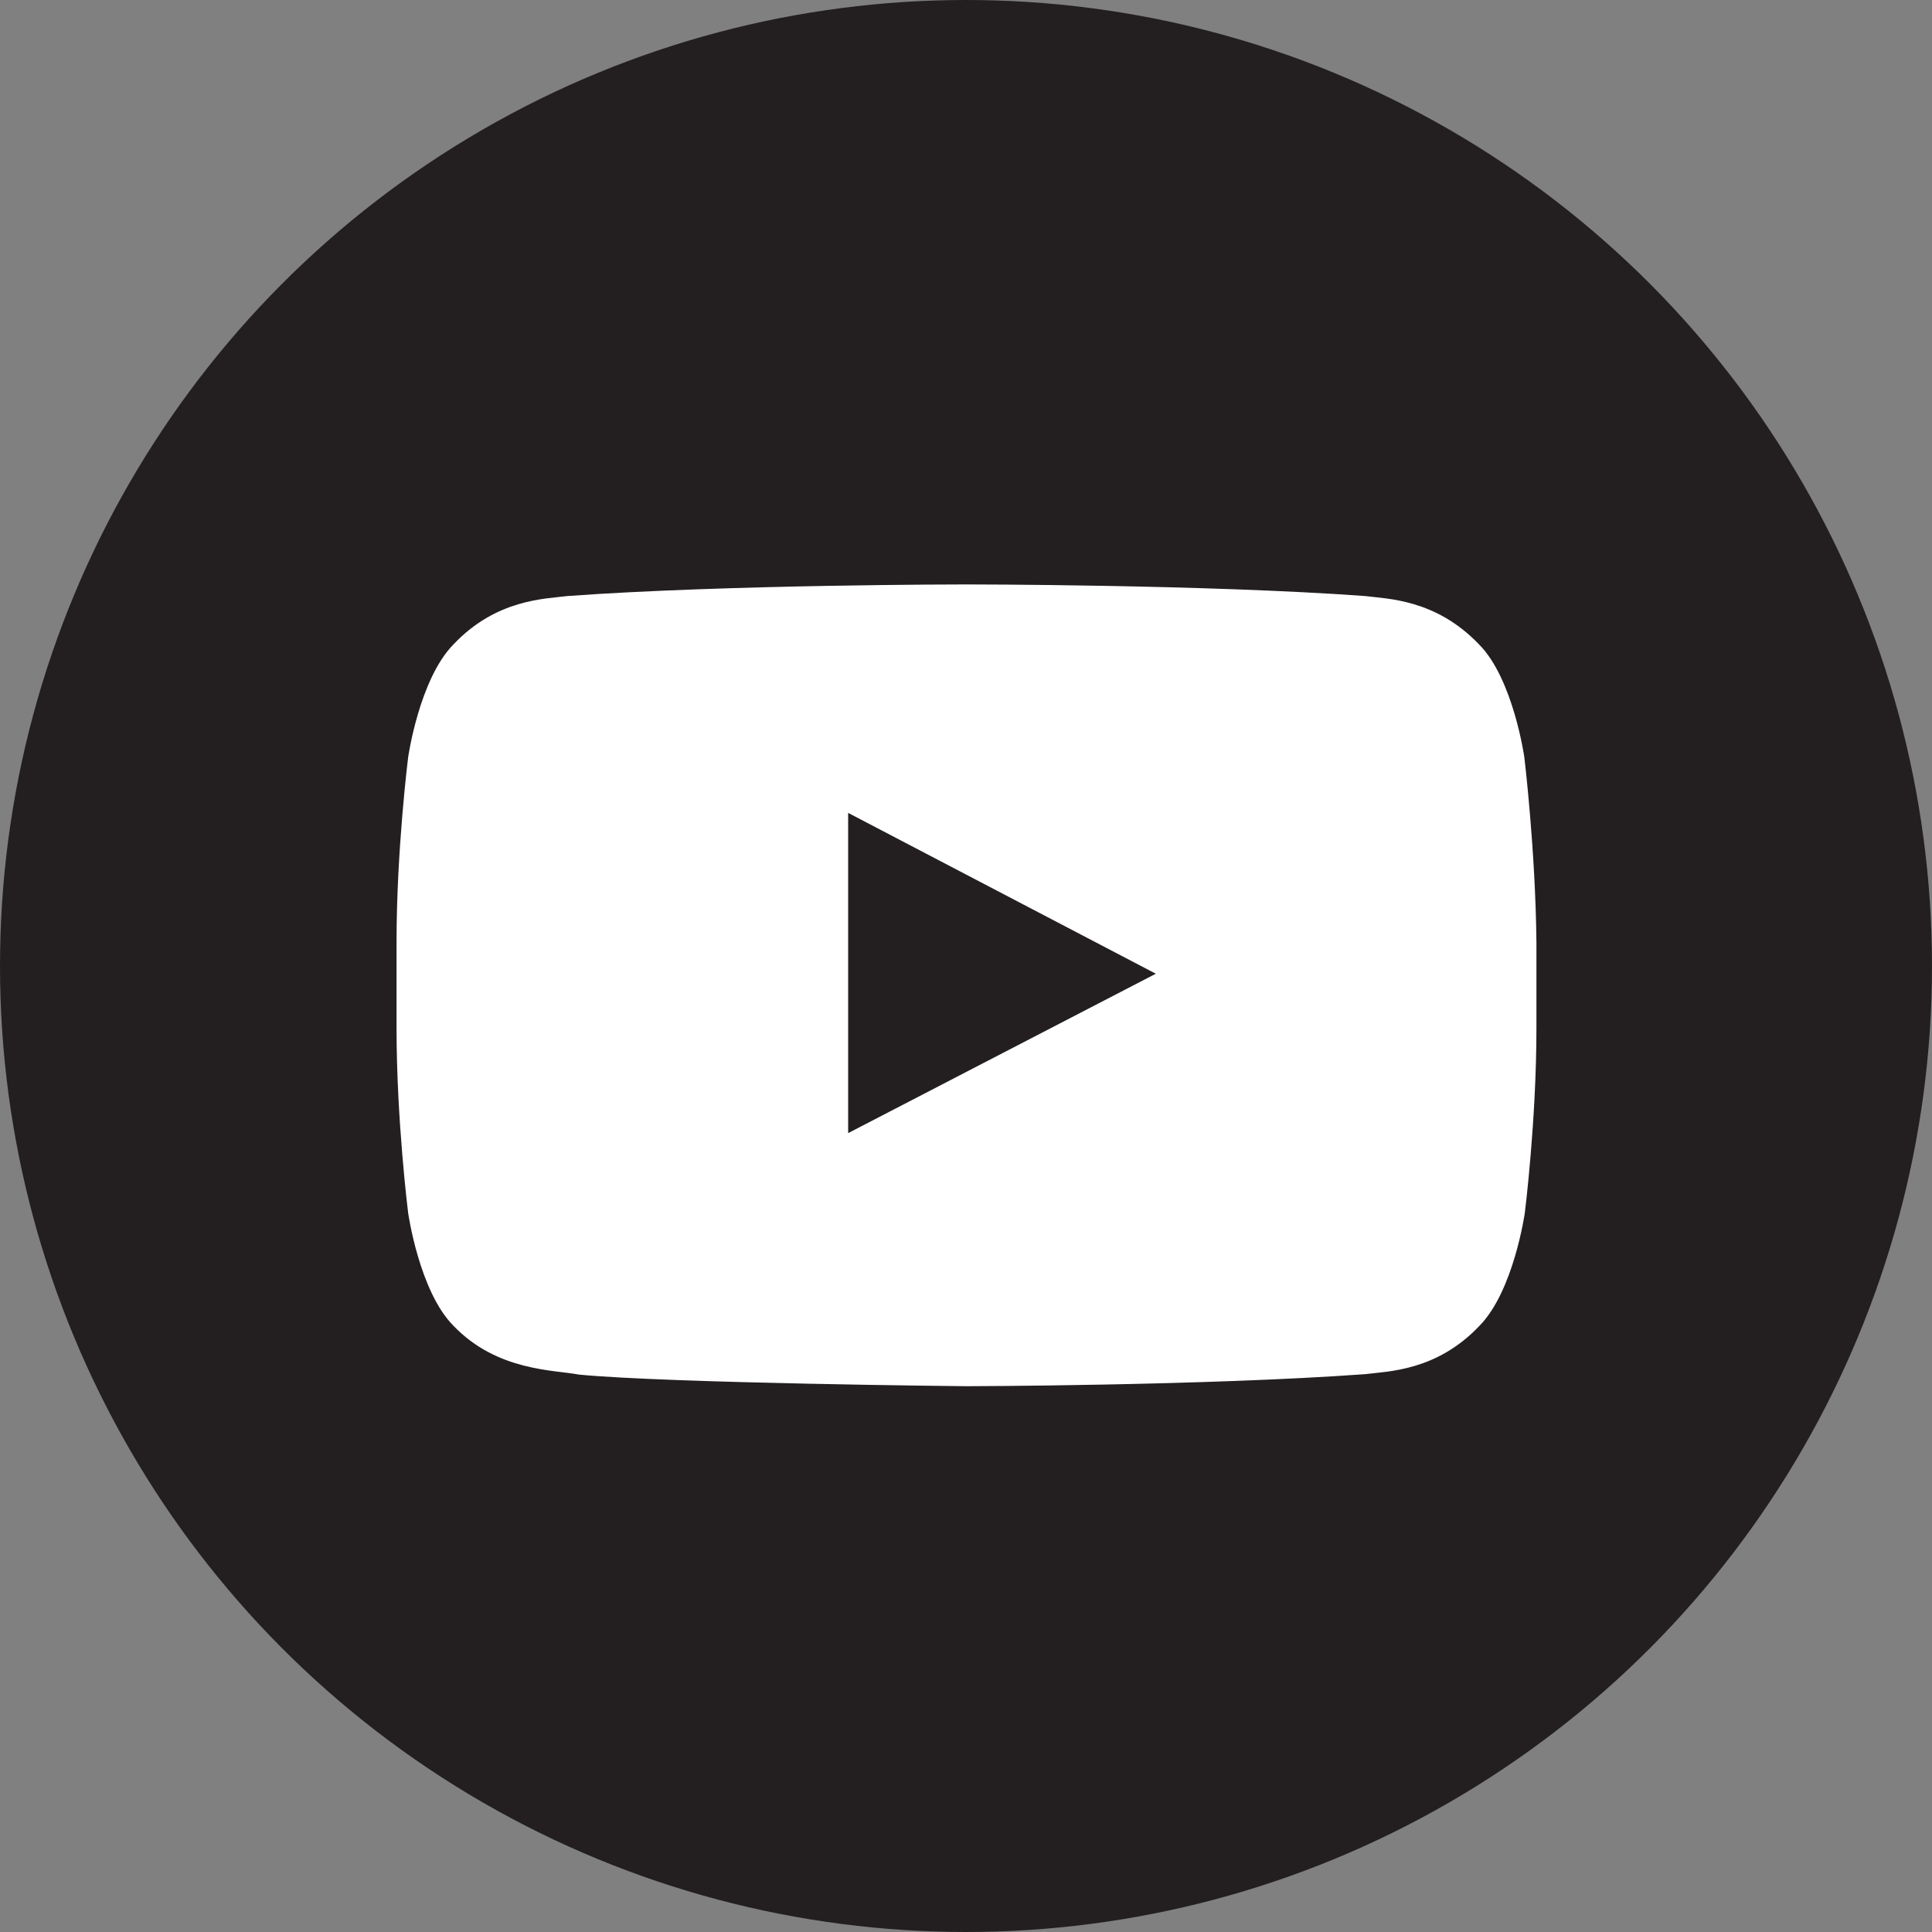
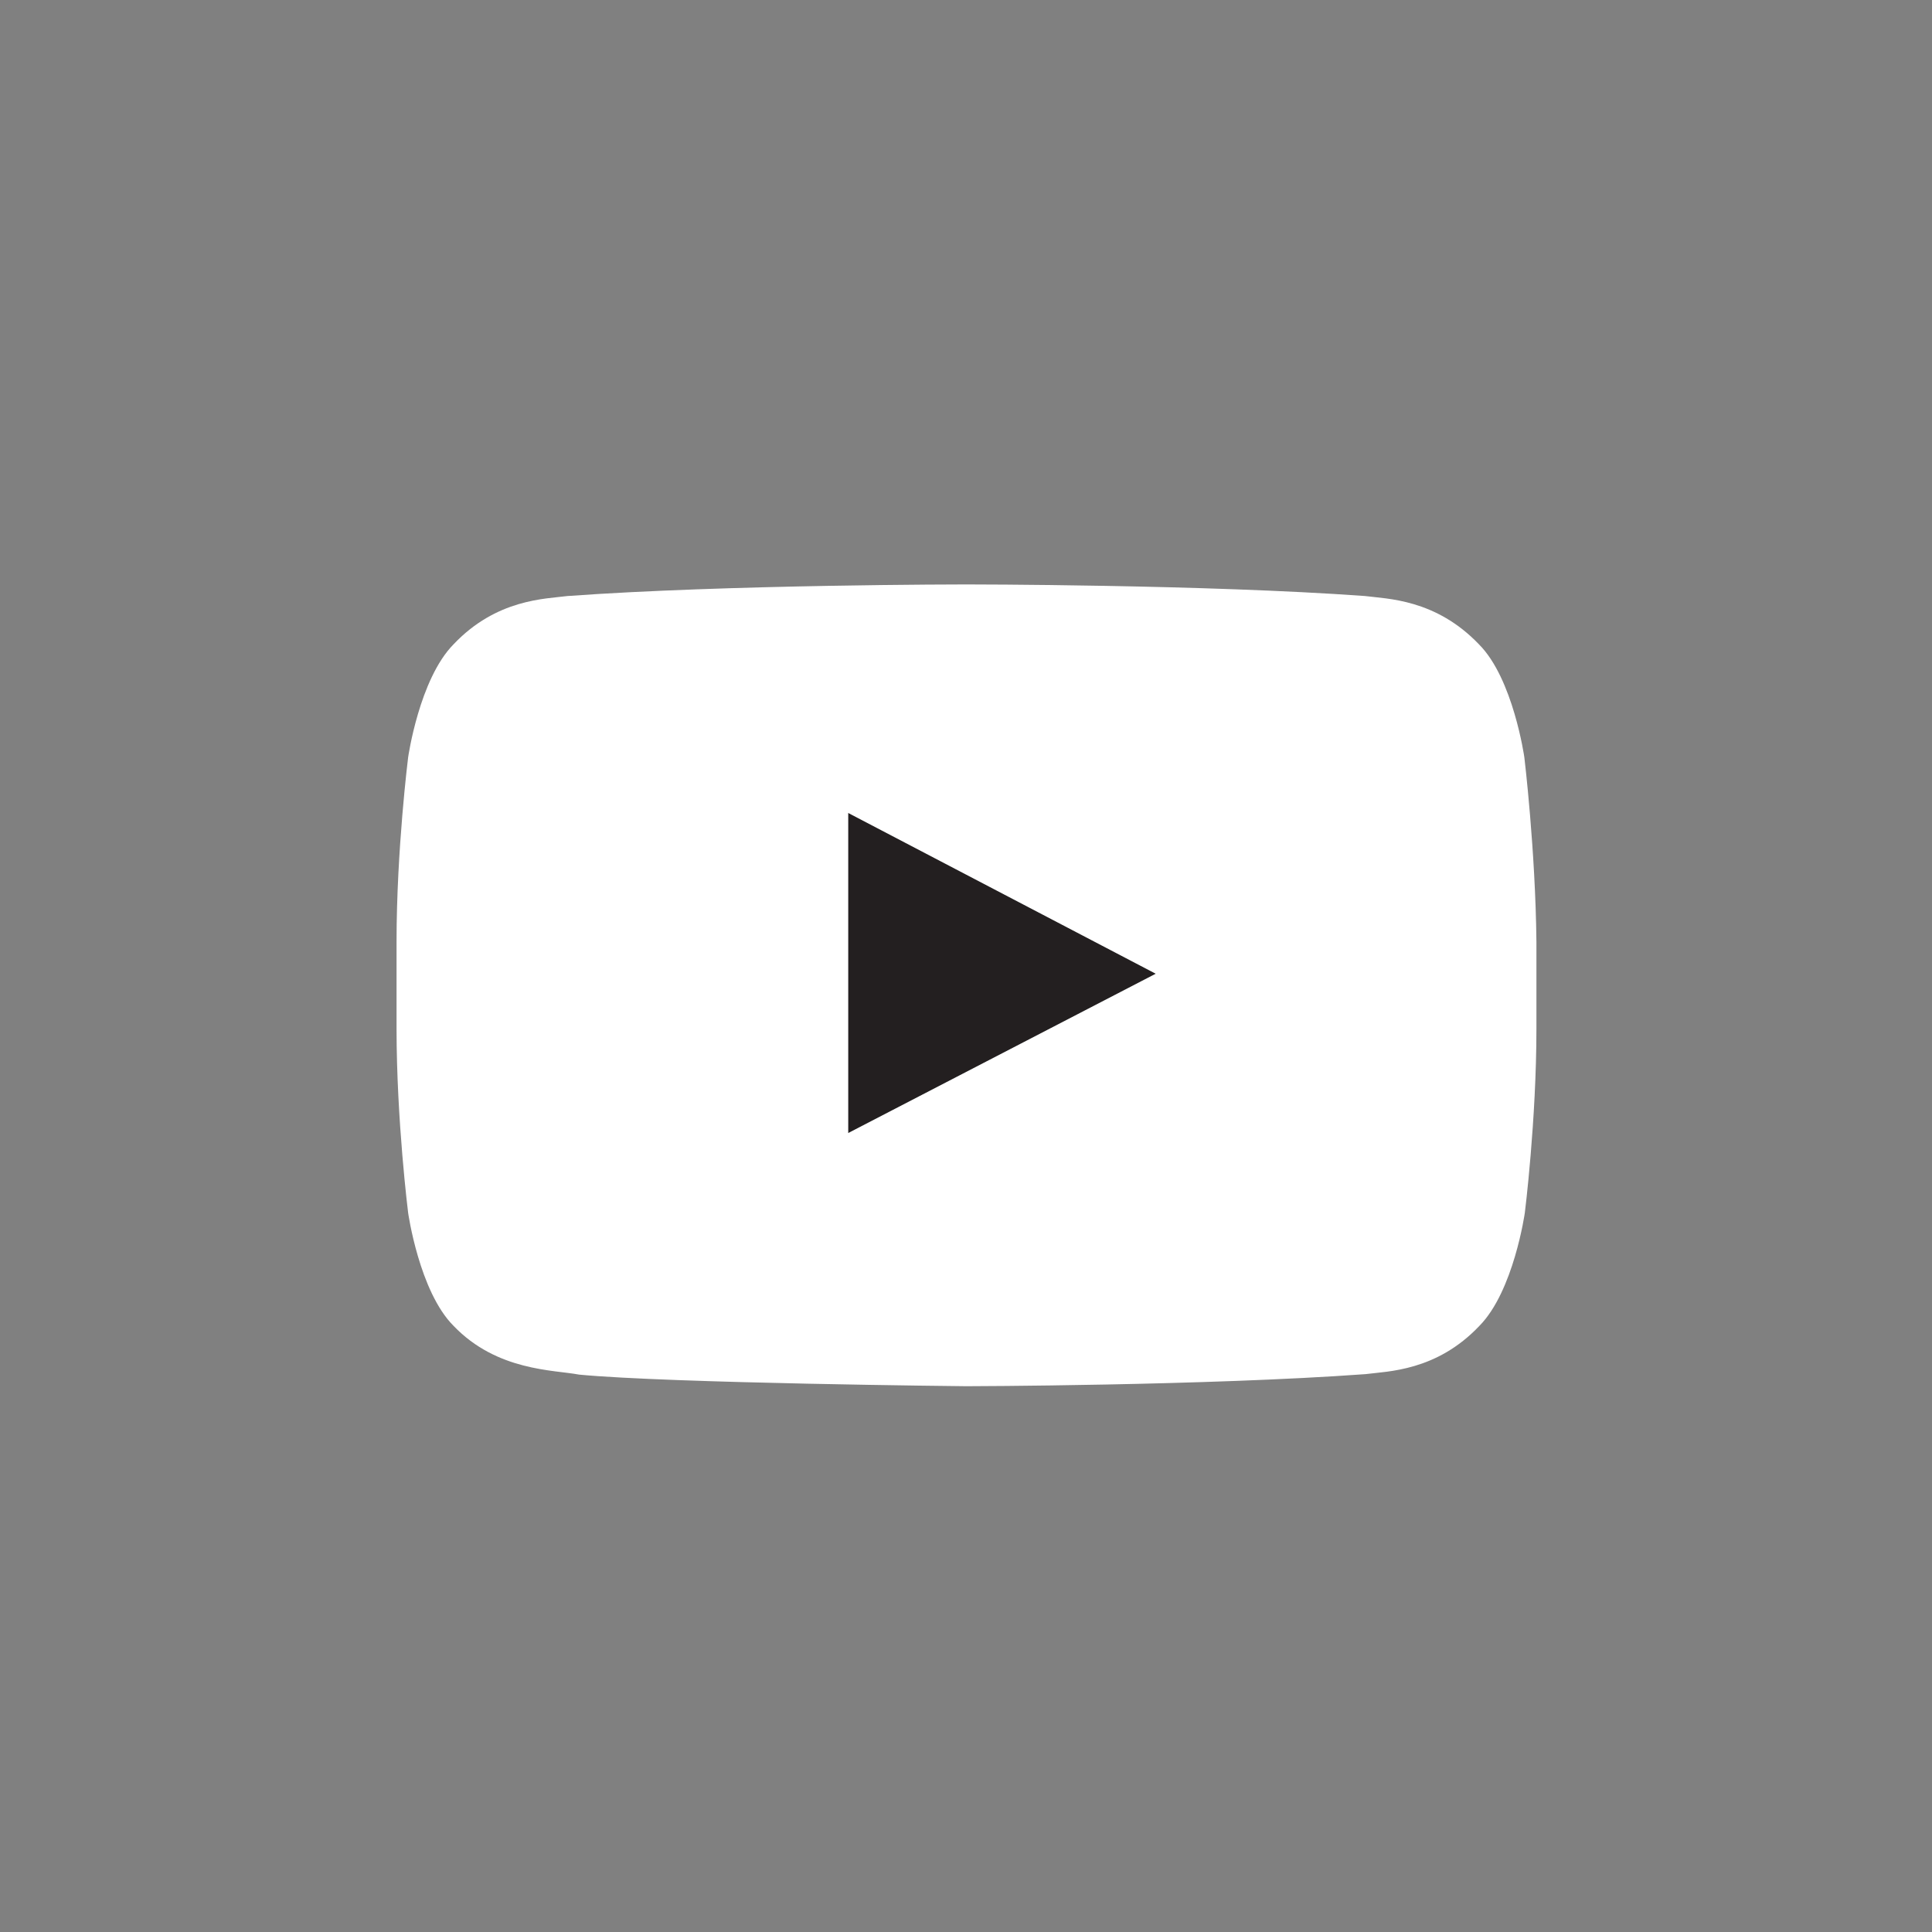
<svg xmlns="http://www.w3.org/2000/svg" version="1.1" id="Logo__x2014__FIXED" x="0px" y="0px" viewBox="0 0 400 400" style="enable-background:new 0 0 400 400;" xml:space="preserve">
  <rect x="0" y="0" width="400" height="400" fill="#808080" stroke="none" />
  <style type="text/css">
	.st0{fill:#231F20;}
	.st1{fill:none;}
	.st2{fill:#FFFFFF;}
	.st3{fill:#1DA1F2;}
	.st4{fill-rule:evenodd;clip-rule:evenodd;fill:#990000;}
</style>
-   <circle class="st0" cx="200" cy="200" r="200" />
  <g>
    <rect class="st1" width="400" height="400" />
  </g>
  <g id="YouTube_icon_2_">
-     <path id="Triangle" class="st0" d="M175.6,234.6l63.7-33l-63.7-33.3V234.6z" />
+     <path id="Triangle" class="st0" d="M175.6,234.6l63.7-33l-63.7-33.3z" />
    <g id="Lozenge">
      <g>
        <path class="st2" d="M315.6,156.8c0,0-2.3-16.3-9.4-23.4c-9-9.4-19-9.4-23.6-10c-33-2.4-82.5-2.4-82.5-2.4h-0.1     c0,0-49.5,0-82.5,2.4c-4.6,0.6-14.7,0.6-23.6,10c-7.1,7.2-9.4,23.4-9.4,23.4s-2.4,19.1-2.4,38.2v17.9c0,19.1,2.4,38.2,2.4,38.2     s2.3,16.3,9.4,23.4c9,9.4,20.8,9.1,26,10.1c18.9,1.8,80.2,2.4,80.2,2.4s49.6-0.1,82.6-2.5c4.6-0.6,14.7-0.6,23.6-10     c7.1-7.2,9.4-23.4,9.4-23.4s2.4-19.1,2.4-38.2V195C317.9,175.9,315.6,156.8,315.6,156.8z M175.6,234.6l0-66.3l63.7,33.3     L175.6,234.6z" />
      </g>
    </g>
  </g>
</svg>